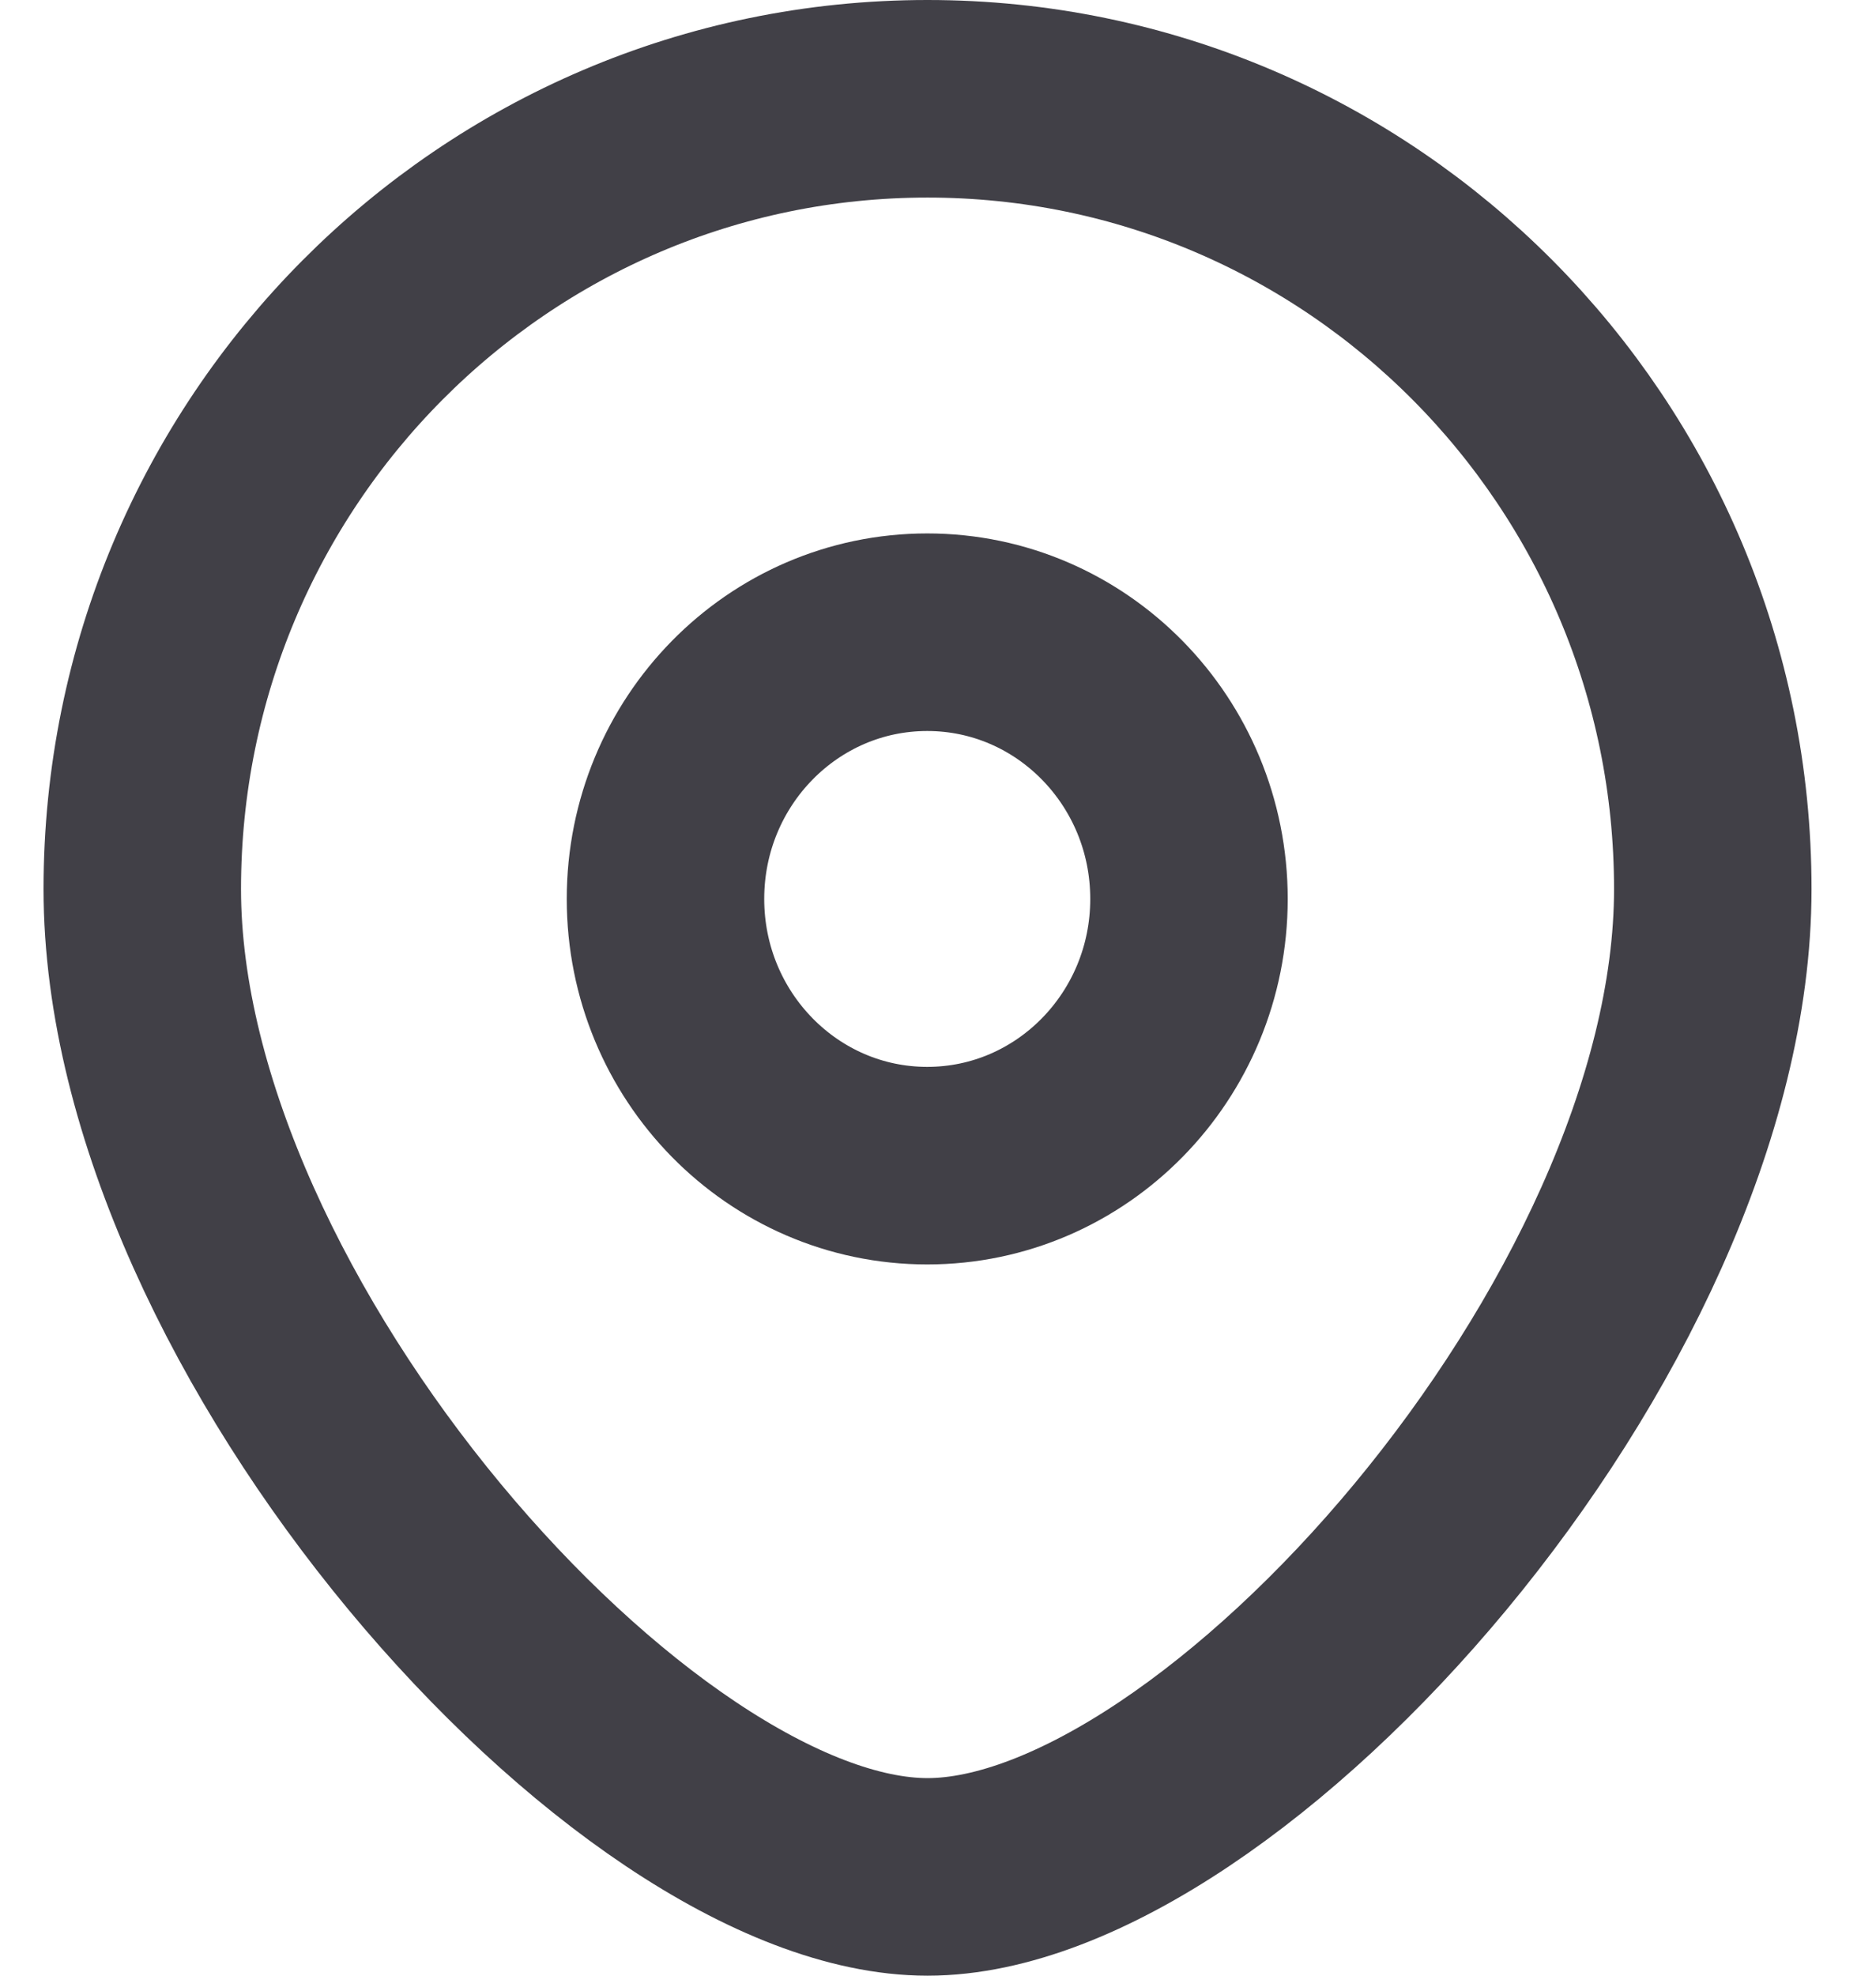
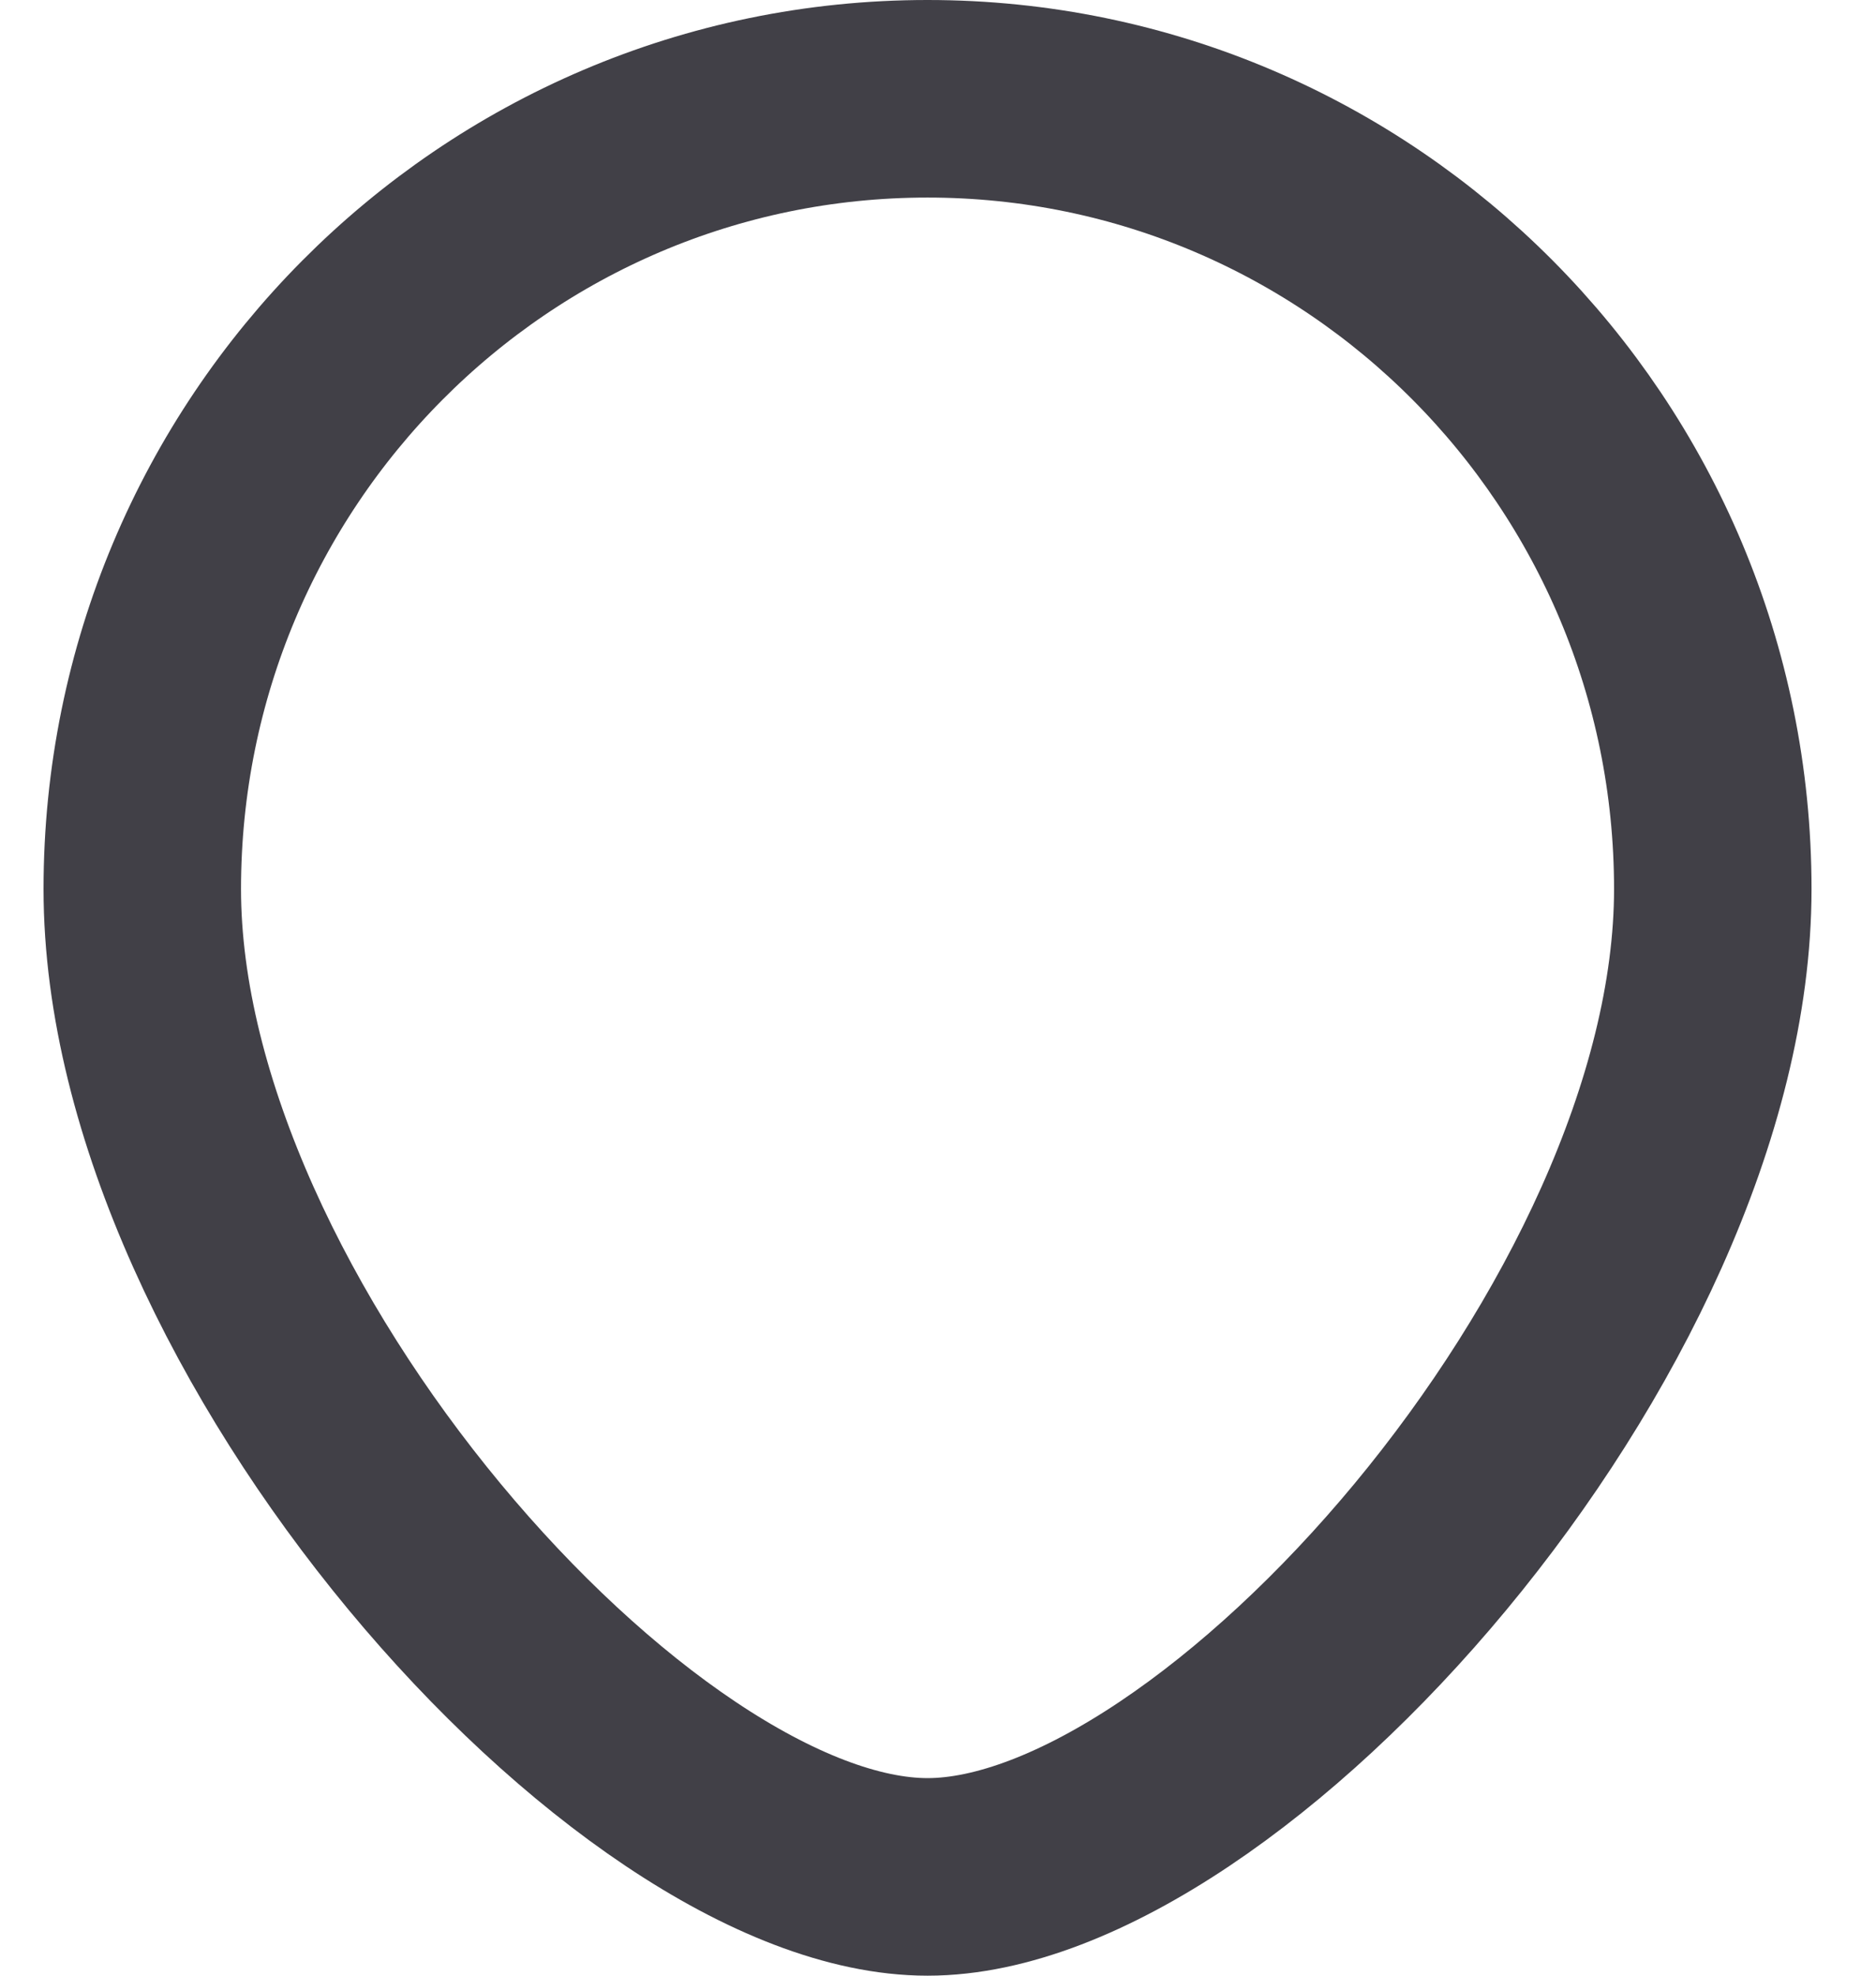
<svg xmlns="http://www.w3.org/2000/svg" width="19" height="20" viewBox="0 0 19 20" fill="none">
-   <path d="M9.391 11.8C10.855 11.8 12.042 10.591 12.042 9.1C12.042 7.609 10.855 6.4 9.391 6.4C7.927 6.4 6.74 7.609 6.74 9.1C6.74 10.591 7.927 11.8 9.391 11.8Z" stroke="#414047" stroke-width="2" />
  <path d="M17.347 9C17.347 13.418 12.376 19 9.394 19C6.412 19 1.441 13.418 1.441 9C1.441 4.582 5.002 1 9.394 1C13.786 1 17.347 4.582 17.347 9Z" stroke="#414047" stroke-width="2" />
</svg>